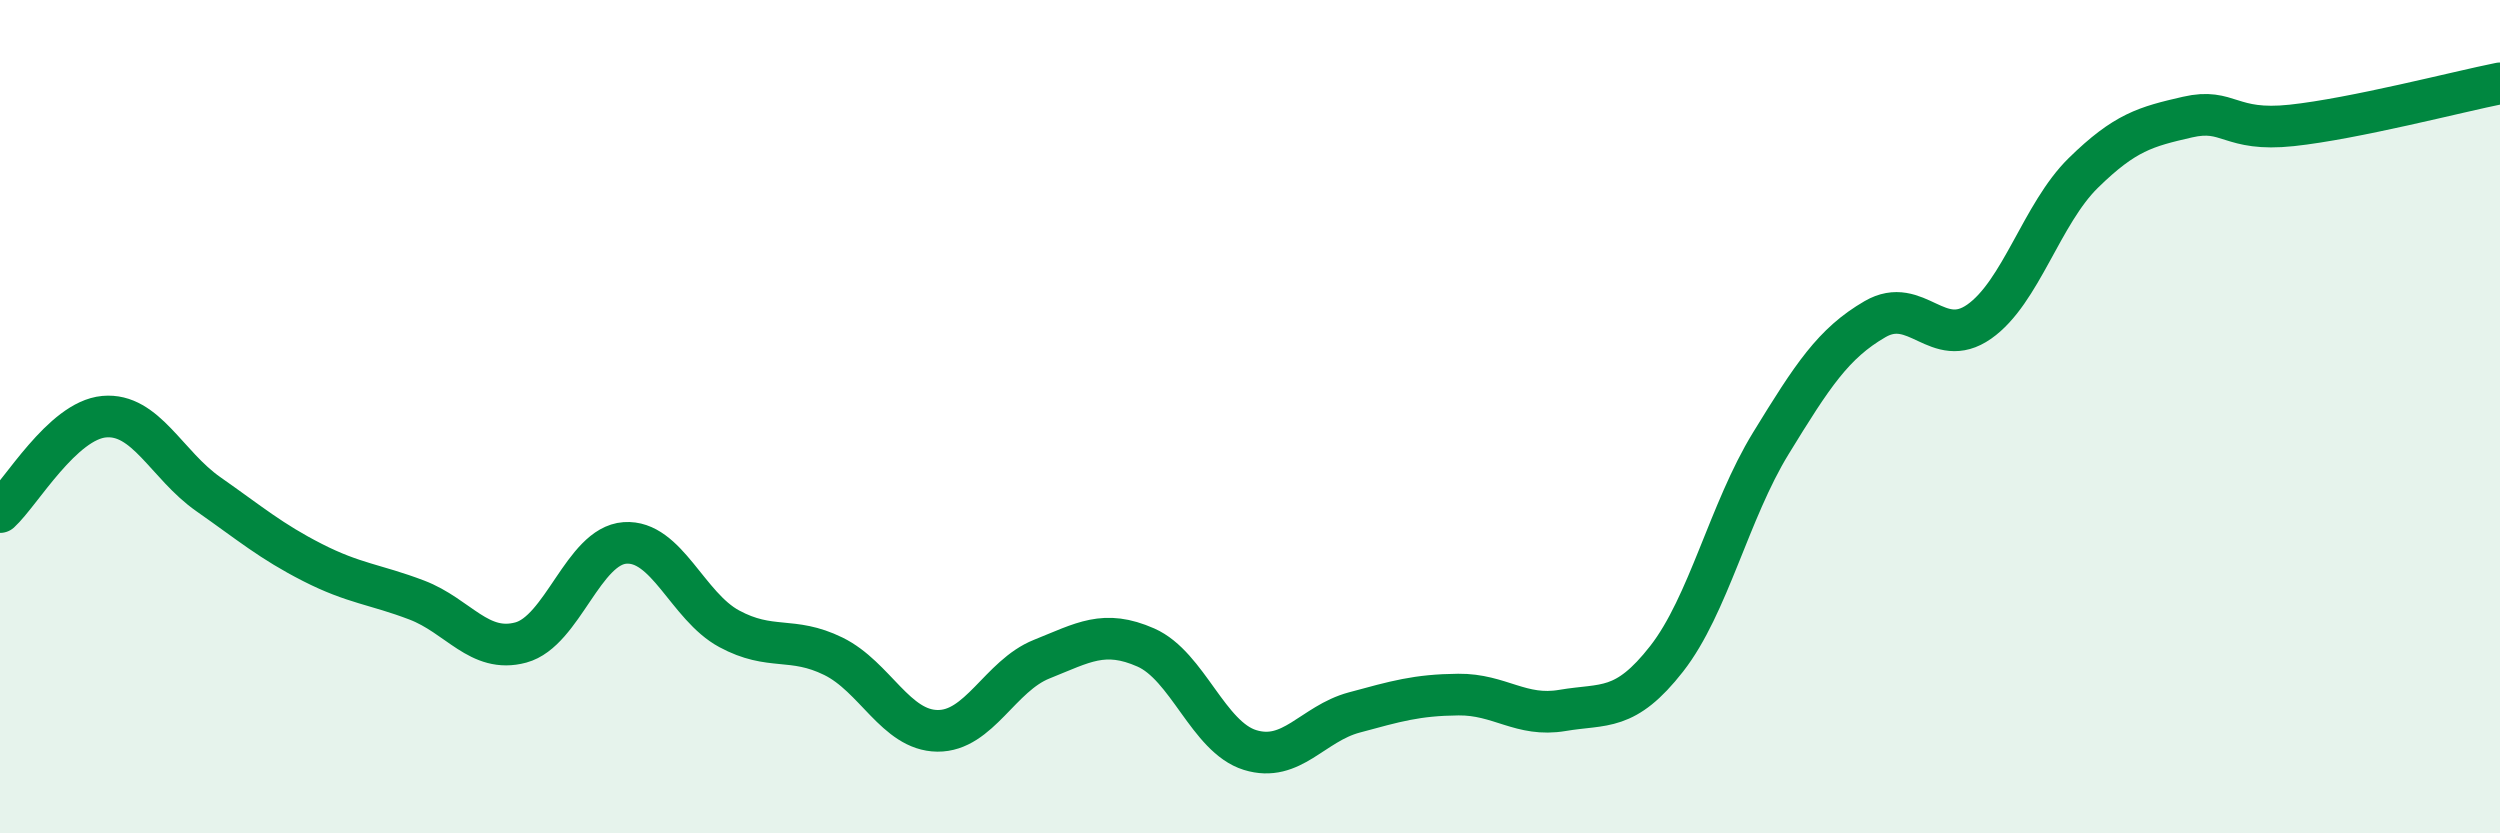
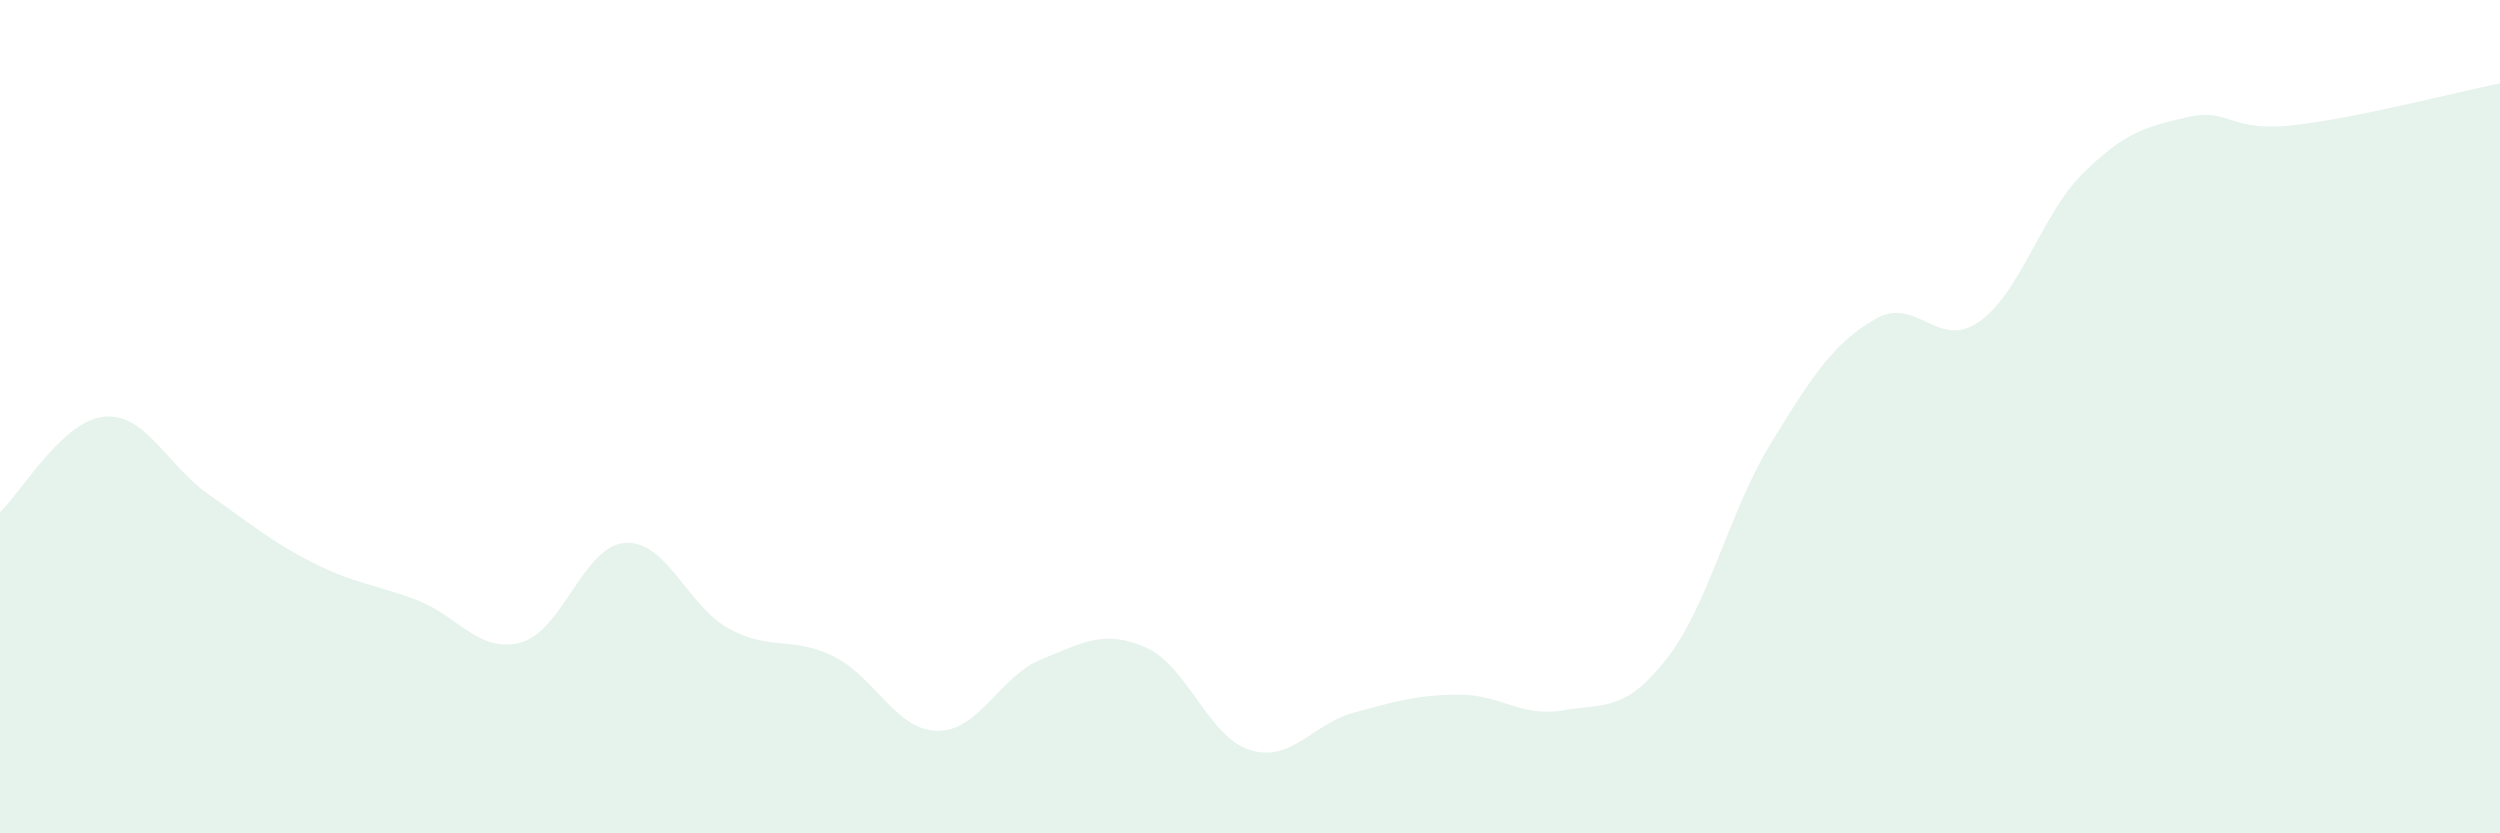
<svg xmlns="http://www.w3.org/2000/svg" width="60" height="20" viewBox="0 0 60 20">
  <path d="M 0,12.29 C 0.5,11.83 1.5,10.09 2.5,10 C 3.5,9.91 4,11.16 5,11.86 C 6,12.56 6.5,12.99 7.5,13.5 C 8.5,14.01 9,14.02 10,14.4 C 11,14.78 11.5,15.69 12.5,15.42 C 13.5,15.15 14,13.1 15,13.03 C 16,12.96 16.5,14.55 17.5,15.09 C 18.5,15.63 19,15.26 20,15.75 C 21,16.24 21.5,17.53 22.5,17.54 C 23.5,17.55 24,16.22 25,15.82 C 26,15.42 26.5,15.1 27.5,15.54 C 28.5,15.98 29,17.69 30,18 C 31,18.31 31.5,17.37 32.5,17.1 C 33.5,16.83 34,16.68 35,16.67 C 36,16.66 36.5,17.22 37.5,17.05 C 38.5,16.88 39,17.09 40,15.81 C 41,14.53 41.5,12.27 42.5,10.64 C 43.5,9.01 44,8.24 45,7.66 C 46,7.08 46.5,8.42 47.5,7.72 C 48.5,7.02 49,5.13 50,4.15 C 51,3.17 51.5,3.04 52.5,2.81 C 53.5,2.58 53.5,3.17 55,3.01 C 56.5,2.85 59,2.2 60,2L60 20L0 20Z" fill="#008740" opacity="0.1" stroke-linecap="round" stroke-linejoin="round" />
-   <path d="M 0,12.29 C 0.5,11.83 1.5,10.09 2.5,10 C 3.5,9.91 4,11.16 5,11.86 C 6,12.56 6.5,12.99 7.5,13.5 C 8.5,14.01 9,14.02 10,14.4 C 11,14.78 11.5,15.69 12.5,15.42 C 13.5,15.15 14,13.1 15,13.03 C 16,12.96 16.5,14.55 17.5,15.09 C 18.5,15.63 19,15.26 20,15.75 C 21,16.24 21.5,17.53 22.5,17.54 C 23.5,17.55 24,16.22 25,15.82 C 26,15.42 26.5,15.1 27.5,15.54 C 28.5,15.98 29,17.69 30,18 C 31,18.31 31.5,17.37 32.5,17.1 C 33.5,16.83 34,16.68 35,16.67 C 36,16.66 36.5,17.22 37.5,17.05 C 38.5,16.88 39,17.09 40,15.81 C 41,14.53 41.5,12.27 42.5,10.64 C 43.5,9.01 44,8.24 45,7.66 C 46,7.08 46.5,8.42 47.5,7.72 C 48.5,7.02 49,5.13 50,4.15 C 51,3.17 51.5,3.04 52.5,2.81 C 53.5,2.58 53.5,3.17 55,3.01 C 56.5,2.85 59,2.2 60,2" stroke="#008740" stroke-width="1" fill="none" stroke-linecap="round" stroke-linejoin="round" />
</svg>